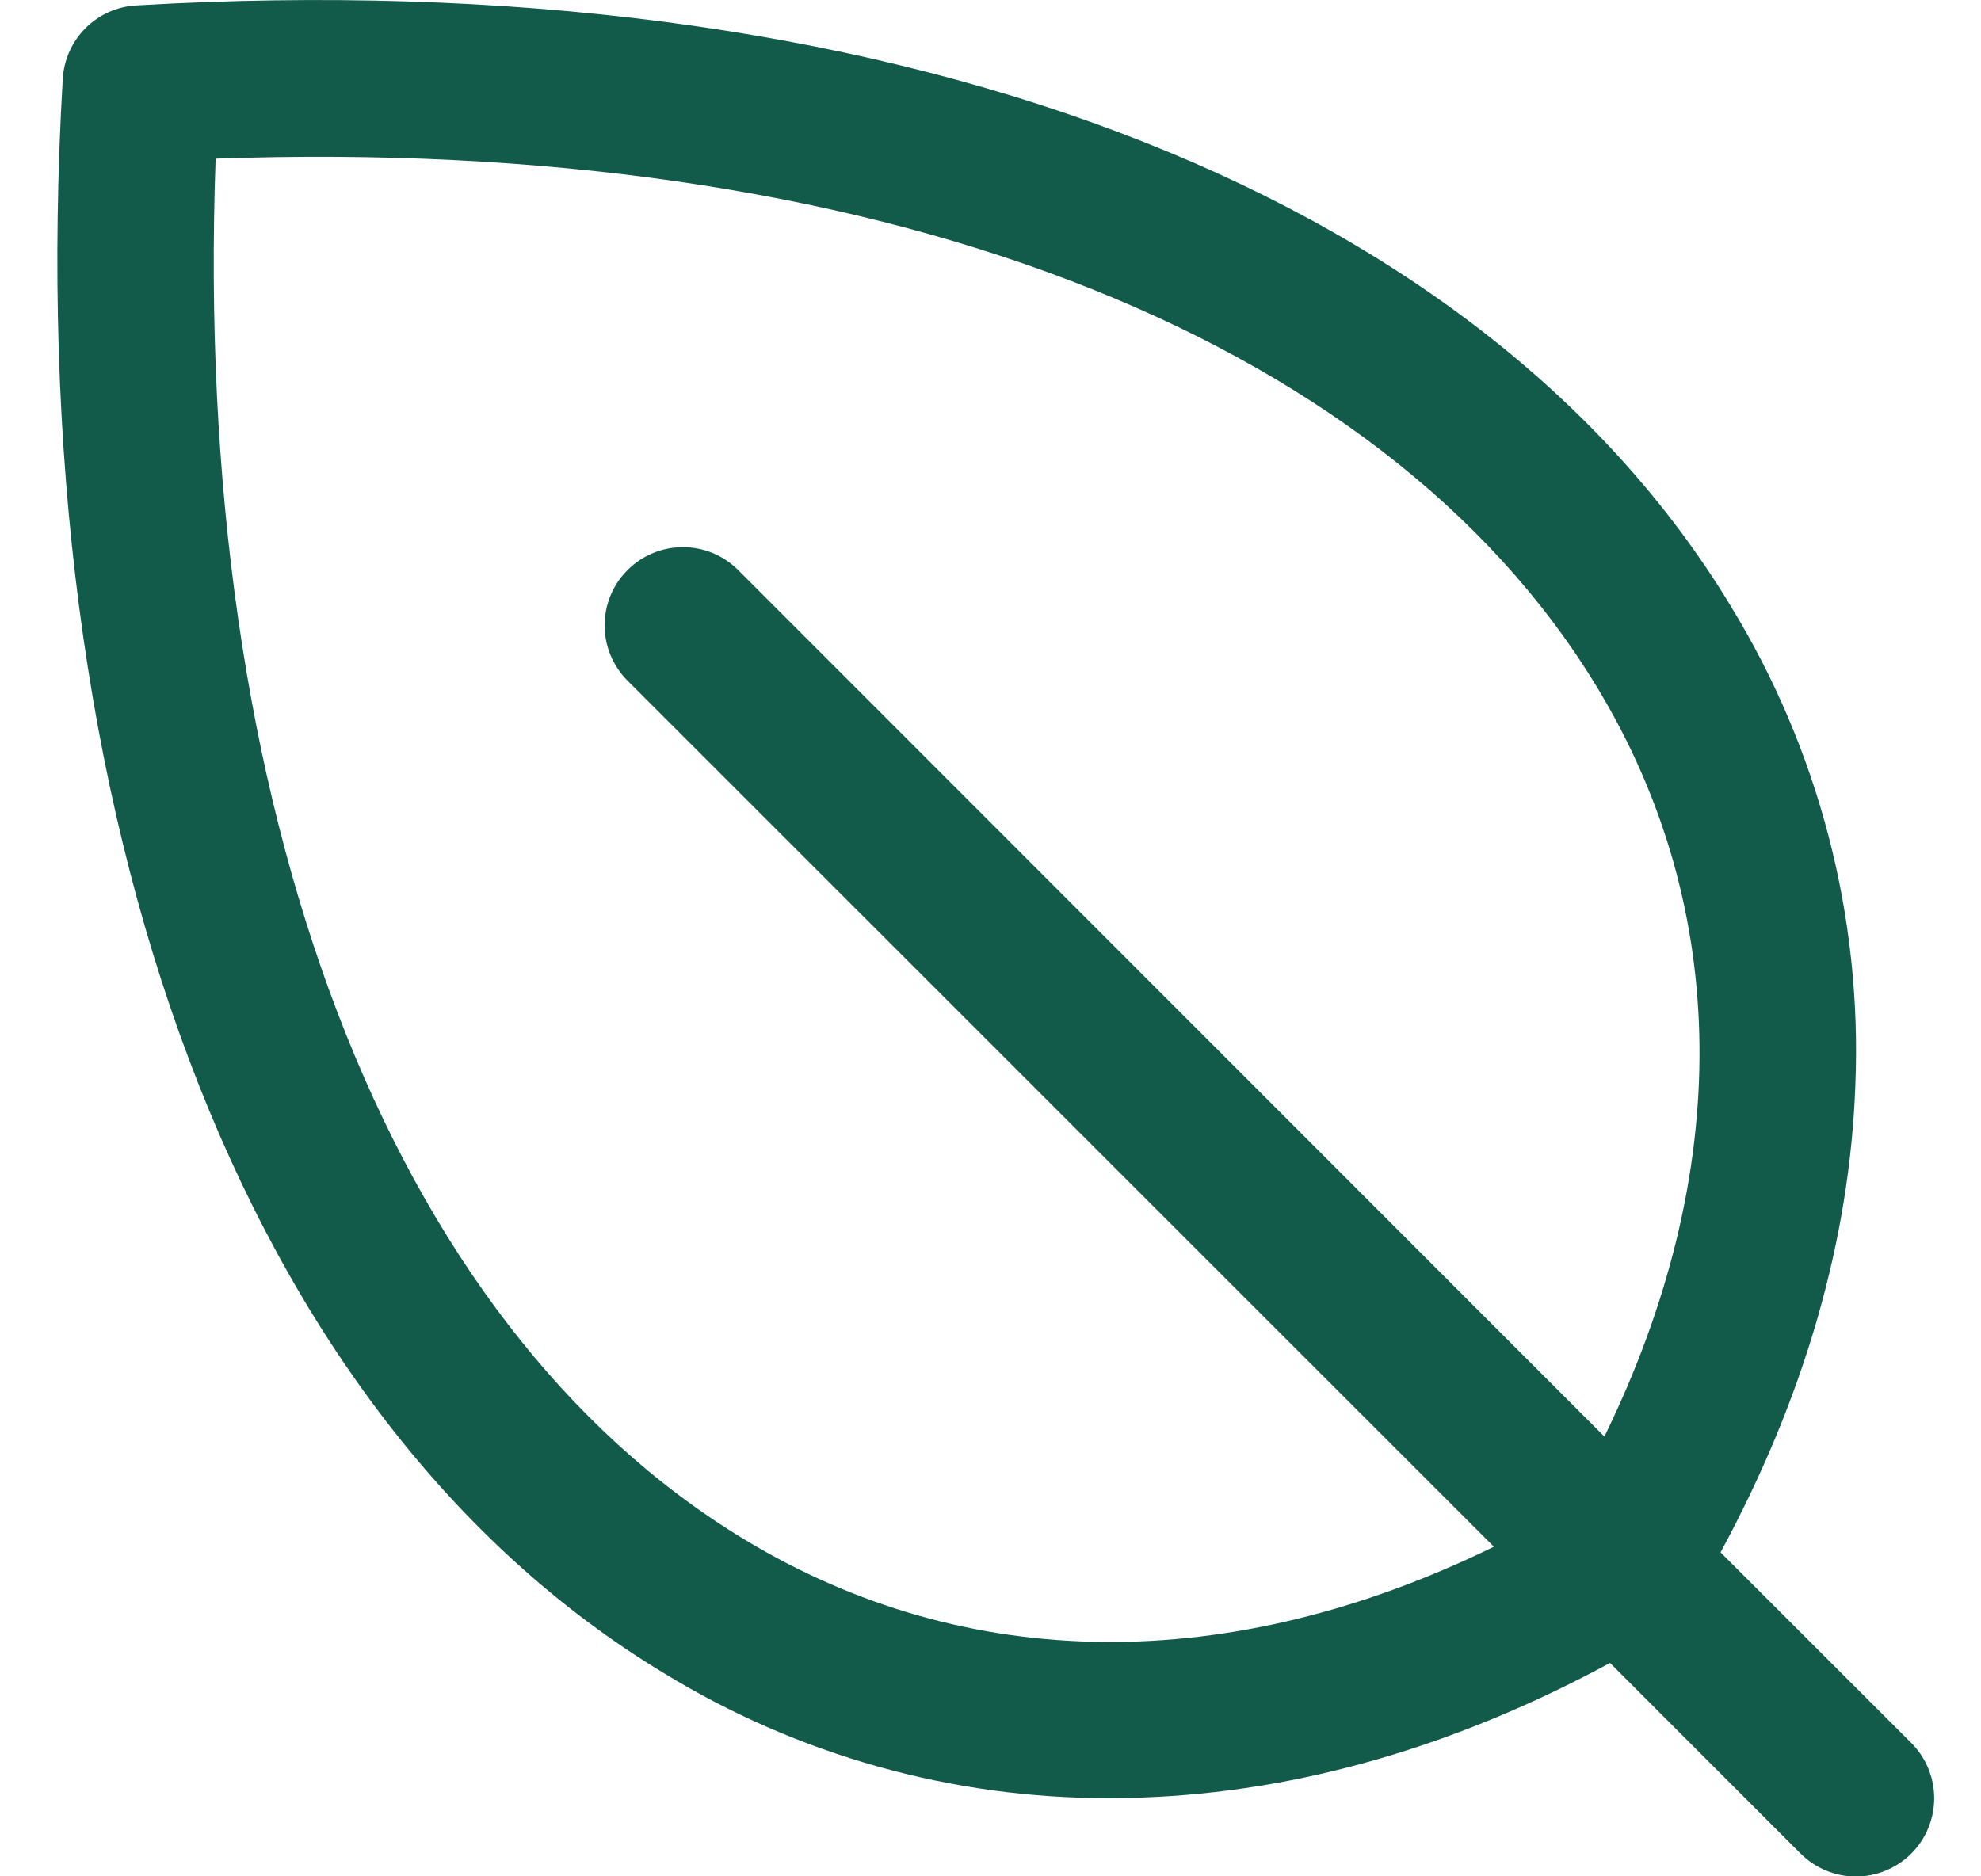
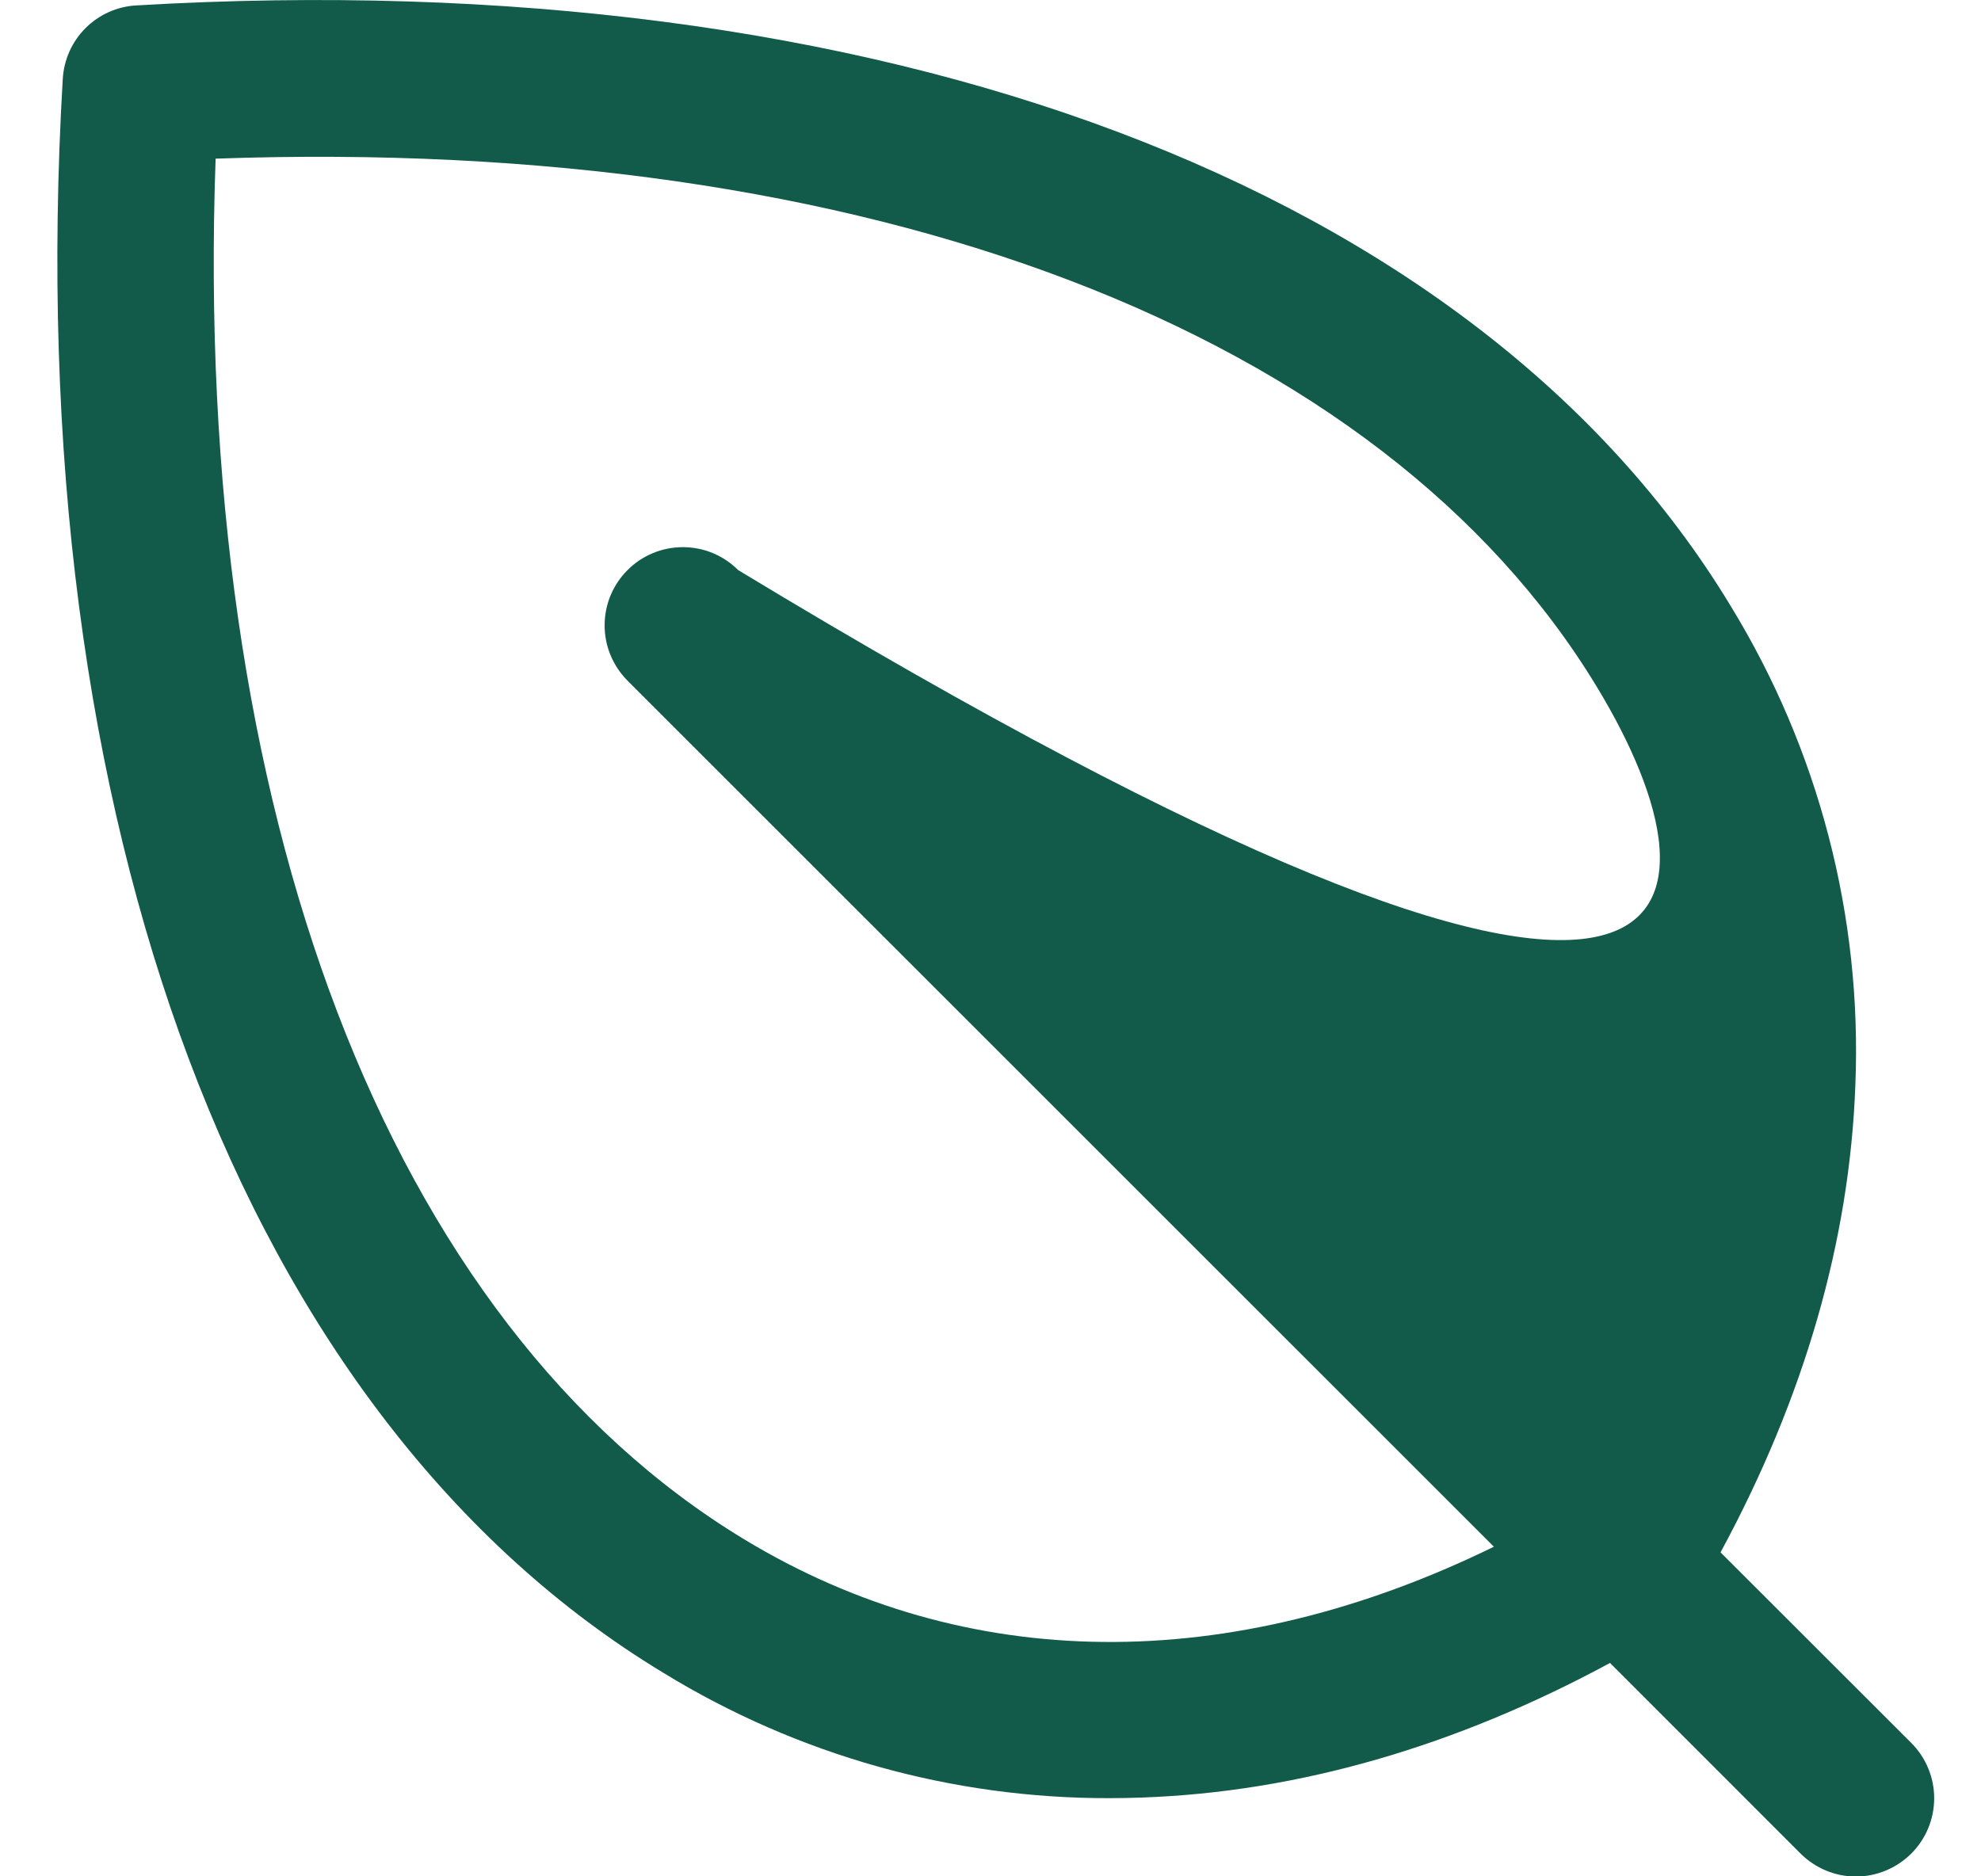
<svg xmlns="http://www.w3.org/2000/svg" width="19" height="18" viewBox="0 0 19 18" fill="none">
-   <path d="M0.602 0.757C0.613 0.573 0.69 0.4 0.82 0.27C0.95 0.14 1.123 0.062 1.307 0.052C8.444 -0.367 14.161 1.781 16.599 5.813C17.443 7.192 17.86 8.79 17.795 10.406C17.741 11.899 17.306 13.406 16.502 14.892L18.331 16.72C18.472 16.861 18.551 17.052 18.551 17.251C18.551 17.45 18.472 17.641 18.331 17.782C18.19 17.922 17.999 18.002 17.8 18.002C17.601 18.002 17.41 17.922 17.27 17.782L15.442 15.953C13.957 16.756 12.448 17.191 10.957 17.244C10.852 17.248 10.748 17.25 10.644 17.25C9.133 17.254 7.651 16.838 6.363 16.048C2.332 13.611 0.182 7.895 0.602 0.757ZM7.136 14.766C9.269 16.058 11.794 16.078 14.328 14.838L6.019 6.53C5.949 6.46 5.894 6.377 5.856 6.286C5.818 6.195 5.799 6.098 5.799 5.999C5.799 5.901 5.818 5.803 5.856 5.712C5.894 5.621 5.949 5.538 6.019 5.469C6.088 5.399 6.171 5.344 6.262 5.306C6.353 5.268 6.451 5.249 6.549 5.249C6.648 5.249 6.746 5.268 6.837 5.306C6.928 5.344 7.01 5.399 7.08 5.469L15.388 13.781C16.625 11.25 16.607 8.719 15.316 6.59C13.245 3.171 8.322 1.299 2.068 1.522C1.844 7.771 3.717 12.695 7.136 14.766Z" fill="#125B4A" />
+   <path d="M0.602 0.757C0.613 0.573 0.69 0.4 0.82 0.27C0.95 0.14 1.123 0.062 1.307 0.052C8.444 -0.367 14.161 1.781 16.599 5.813C17.443 7.192 17.86 8.79 17.795 10.406C17.741 11.899 17.306 13.406 16.502 14.892L18.331 16.72C18.472 16.861 18.551 17.052 18.551 17.251C18.551 17.45 18.472 17.641 18.331 17.782C18.19 17.922 17.999 18.002 17.8 18.002C17.601 18.002 17.41 17.922 17.27 17.782L15.442 15.953C13.957 16.756 12.448 17.191 10.957 17.244C10.852 17.248 10.748 17.25 10.644 17.25C9.133 17.254 7.651 16.838 6.363 16.048C2.332 13.611 0.182 7.895 0.602 0.757ZM7.136 14.766C9.269 16.058 11.794 16.078 14.328 14.838L6.019 6.53C5.949 6.46 5.894 6.377 5.856 6.286C5.818 6.195 5.799 6.098 5.799 5.999C5.799 5.901 5.818 5.803 5.856 5.712C5.894 5.621 5.949 5.538 6.019 5.469C6.088 5.399 6.171 5.344 6.262 5.306C6.353 5.268 6.451 5.249 6.549 5.249C6.648 5.249 6.746 5.268 6.837 5.306C6.928 5.344 7.01 5.399 7.08 5.469C16.625 11.25 16.607 8.719 15.316 6.59C13.245 3.171 8.322 1.299 2.068 1.522C1.844 7.771 3.717 12.695 7.136 14.766Z" fill="#125B4A" />
</svg>